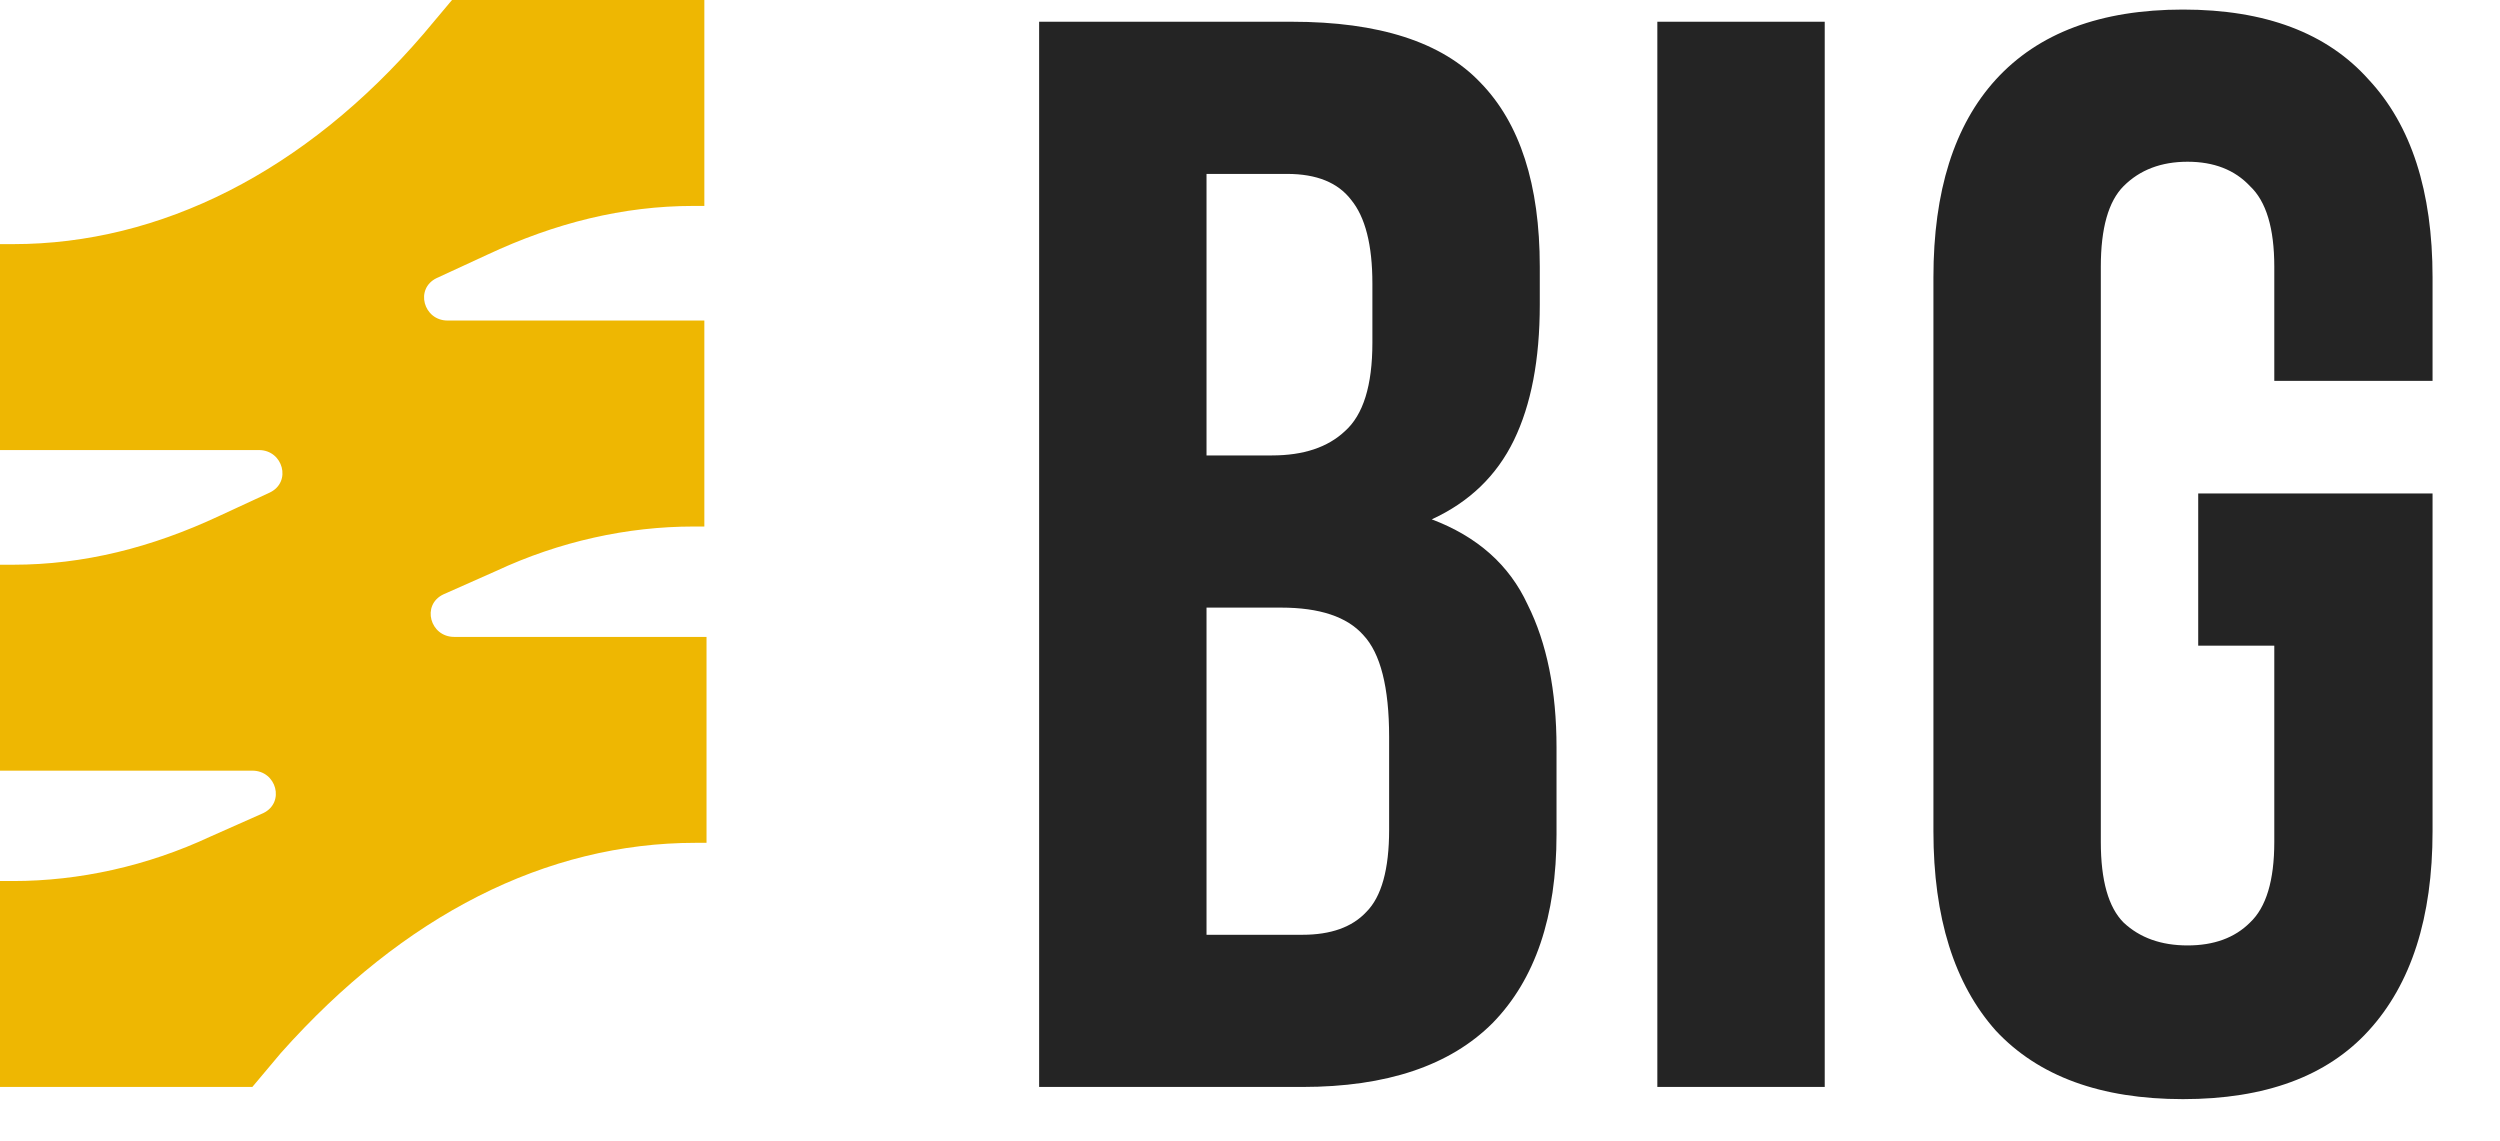
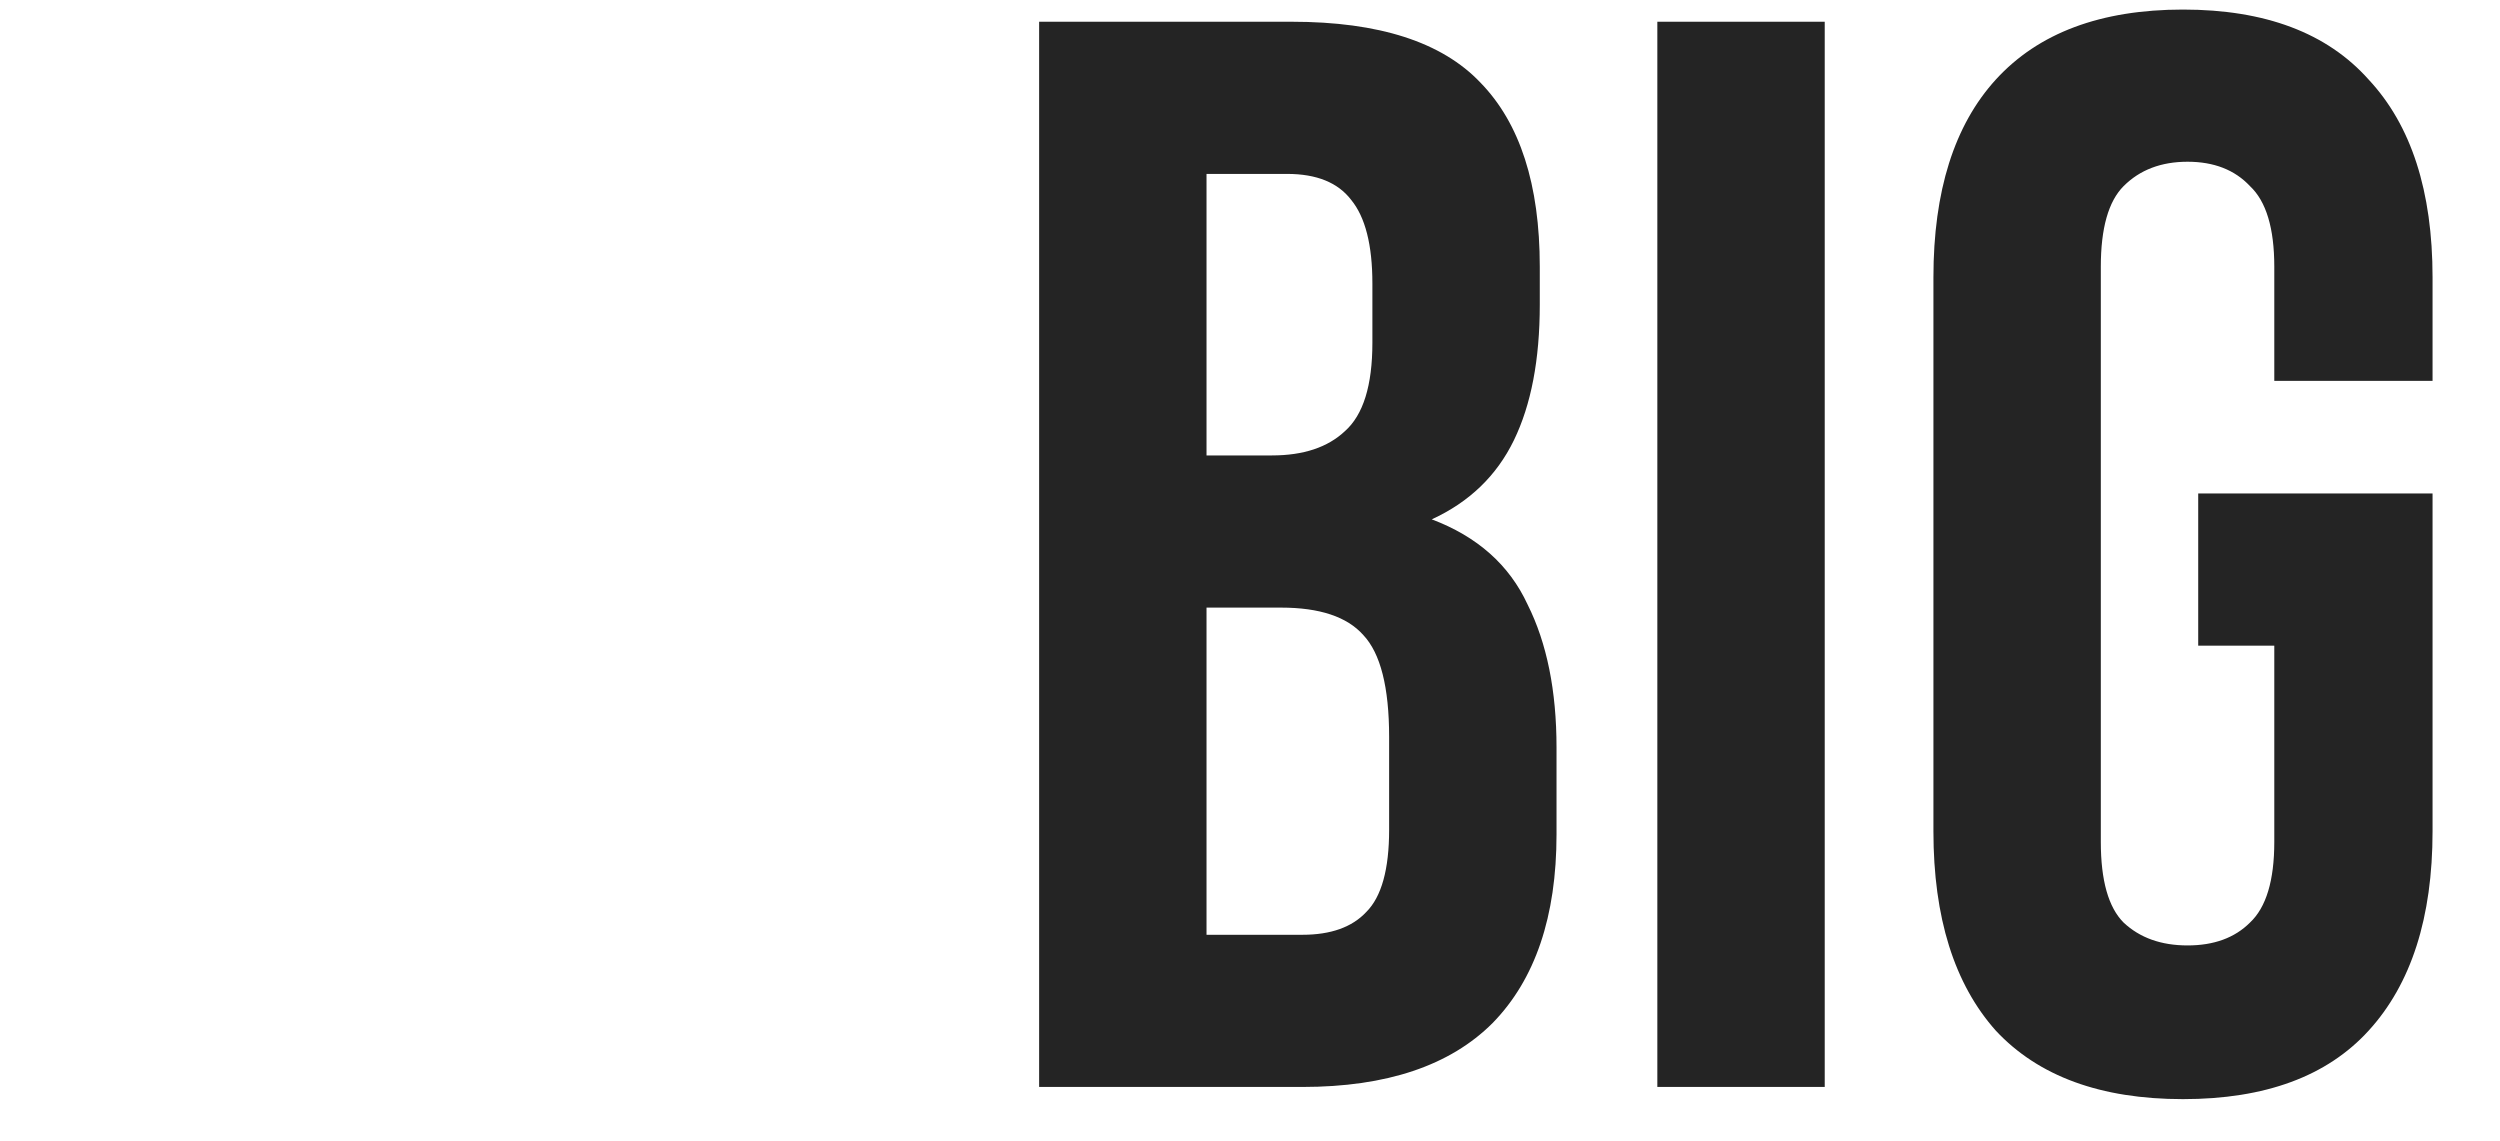
<svg xmlns="http://www.w3.org/2000/svg" width="46" height="21" viewBox="0 0 46 21" fill="none">
  <path d="M23.768 0.4C25.373 0.4 26.531 0.773 27.24 1.52C27.968 2.267 28.332 3.396 28.332 4.908V5.608C28.332 6.616 28.173 7.447 27.856 8.1C27.539 8.753 27.035 9.239 26.344 9.556C27.184 9.873 27.772 10.396 28.108 11.124C28.463 11.833 28.64 12.711 28.64 13.756V15.352C28.64 16.864 28.248 18.021 27.464 18.824C26.68 19.608 25.513 20 23.964 20H19.12V0.4H23.768ZM22.2 11.18V17.2H23.964C24.487 17.2 24.879 17.06 25.14 16.78C25.42 16.5 25.56 15.996 25.56 15.268V13.56C25.56 12.645 25.401 12.02 25.084 11.684C24.785 11.348 24.281 11.18 23.572 11.18H22.2ZM22.2 3.2V8.38H23.404C23.983 8.38 24.431 8.231 24.748 7.932C25.084 7.633 25.252 7.092 25.252 6.308V5.216C25.252 4.507 25.121 3.993 24.86 3.676C24.617 3.359 24.225 3.2 23.684 3.2H22.2ZM30.495 0.4H33.575V20H30.495V0.4ZM40.447 9.08H44.759V15.296C44.759 16.883 44.367 18.105 43.583 18.964C42.818 19.804 41.679 20.224 40.167 20.224C38.655 20.224 37.507 19.804 36.723 18.964C35.958 18.105 35.575 16.883 35.575 15.296V5.104C35.575 3.517 35.958 2.304 36.723 1.464C37.507 0.605 38.655 0.176 40.167 0.176C41.679 0.176 42.818 0.605 43.583 1.464C44.367 2.304 44.759 3.517 44.759 5.104V7.008H41.847V4.908C41.847 4.199 41.698 3.704 41.399 3.424C41.119 3.125 40.736 2.976 40.251 2.976C39.766 2.976 39.374 3.125 39.075 3.424C38.795 3.704 38.655 4.199 38.655 4.908V15.492C38.655 16.201 38.795 16.696 39.075 16.976C39.374 17.256 39.766 17.396 40.251 17.396C40.736 17.396 41.119 17.256 41.399 16.976C41.698 16.696 41.847 16.201 41.847 15.492V11.88H40.447V9.08Z" fill="#242424" />
-   <path d="M0.242 4.492H0V8.281H4.764C5.208 8.281 5.37 8.867 4.966 9.062L4.037 9.492C2.786 10.078 1.534 10.391 0.242 10.391H0V14.18H4.643C5.087 14.18 5.248 14.766 4.845 14.961L3.876 15.391C2.705 15.938 1.453 16.211 0.242 16.211H0V20H4.643L5.168 19.375C7.429 16.836 10.053 15.508 12.798 15.508H13V11.719H8.357C7.913 11.719 7.752 11.133 8.155 10.938L9.124 10.508C10.295 9.961 11.547 9.688 12.758 9.688H12.96V5.898H8.236C7.792 5.898 7.63 5.312 8.034 5.117L8.963 4.688C10.214 4.102 11.466 3.789 12.758 3.789H12.96V0H8.317L7.792 0.625C5.612 3.164 2.947 4.492 0.242 4.492Z" fill="#EEB702" />
</svg>